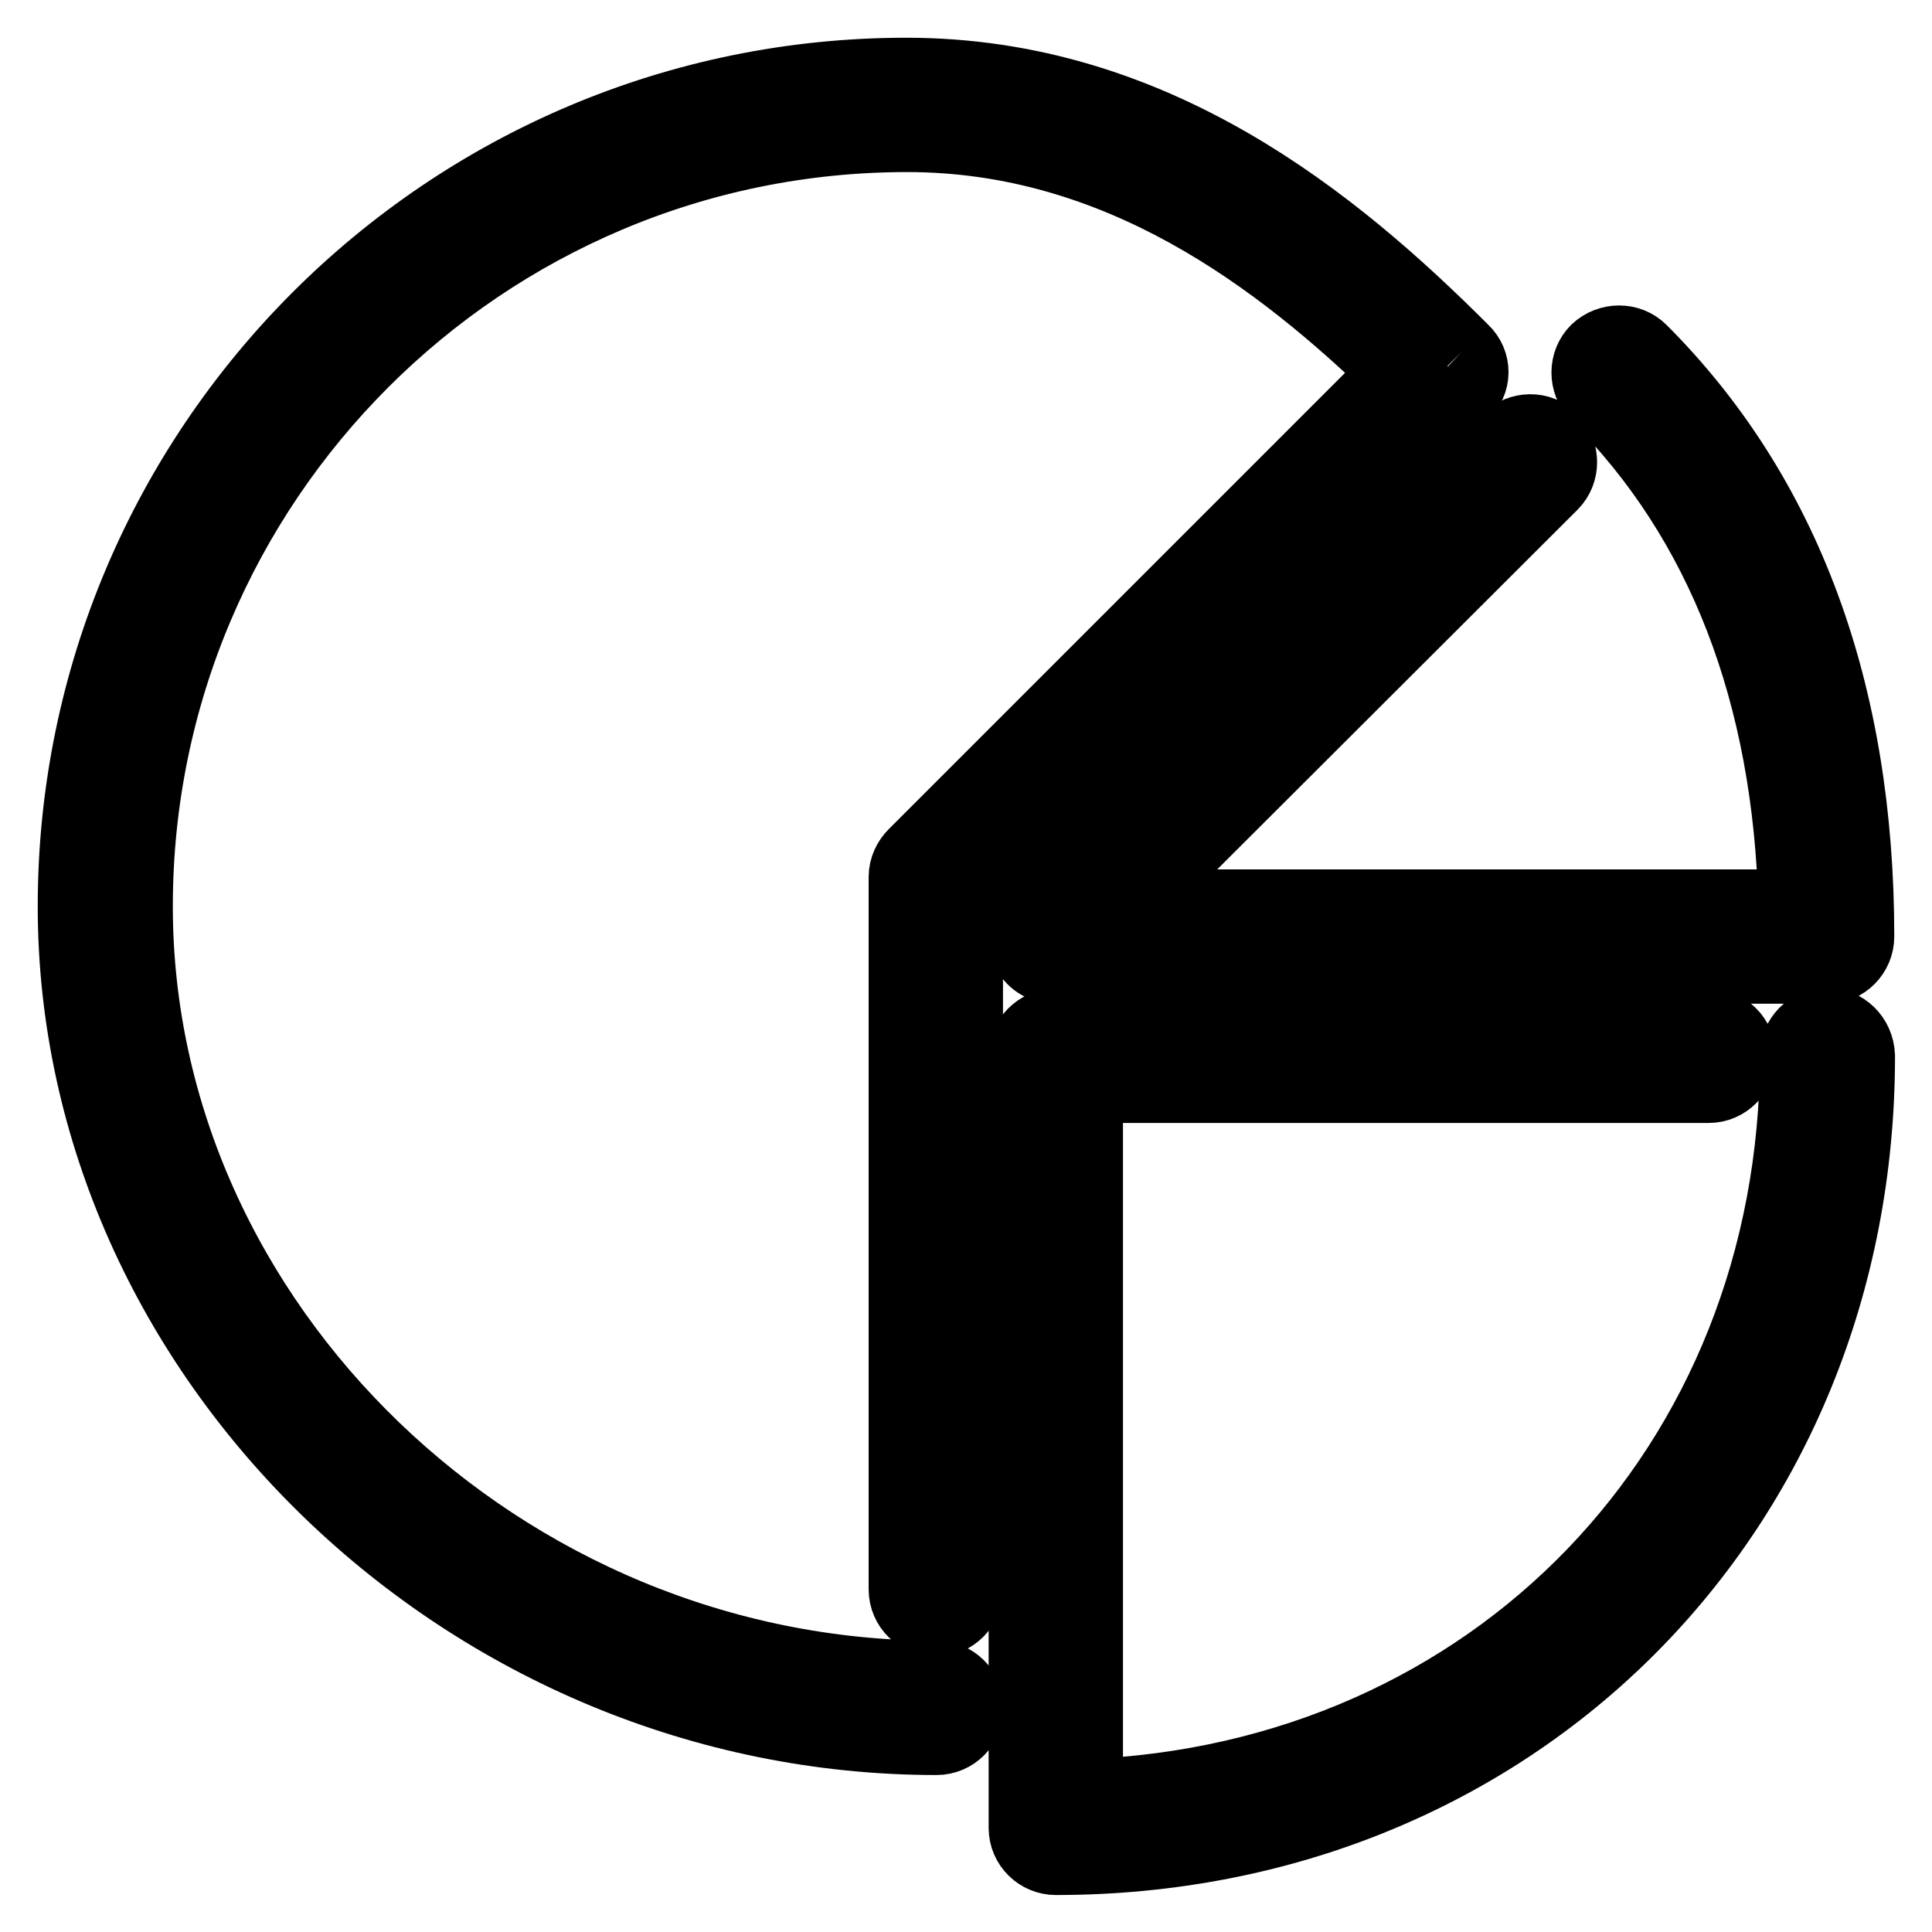
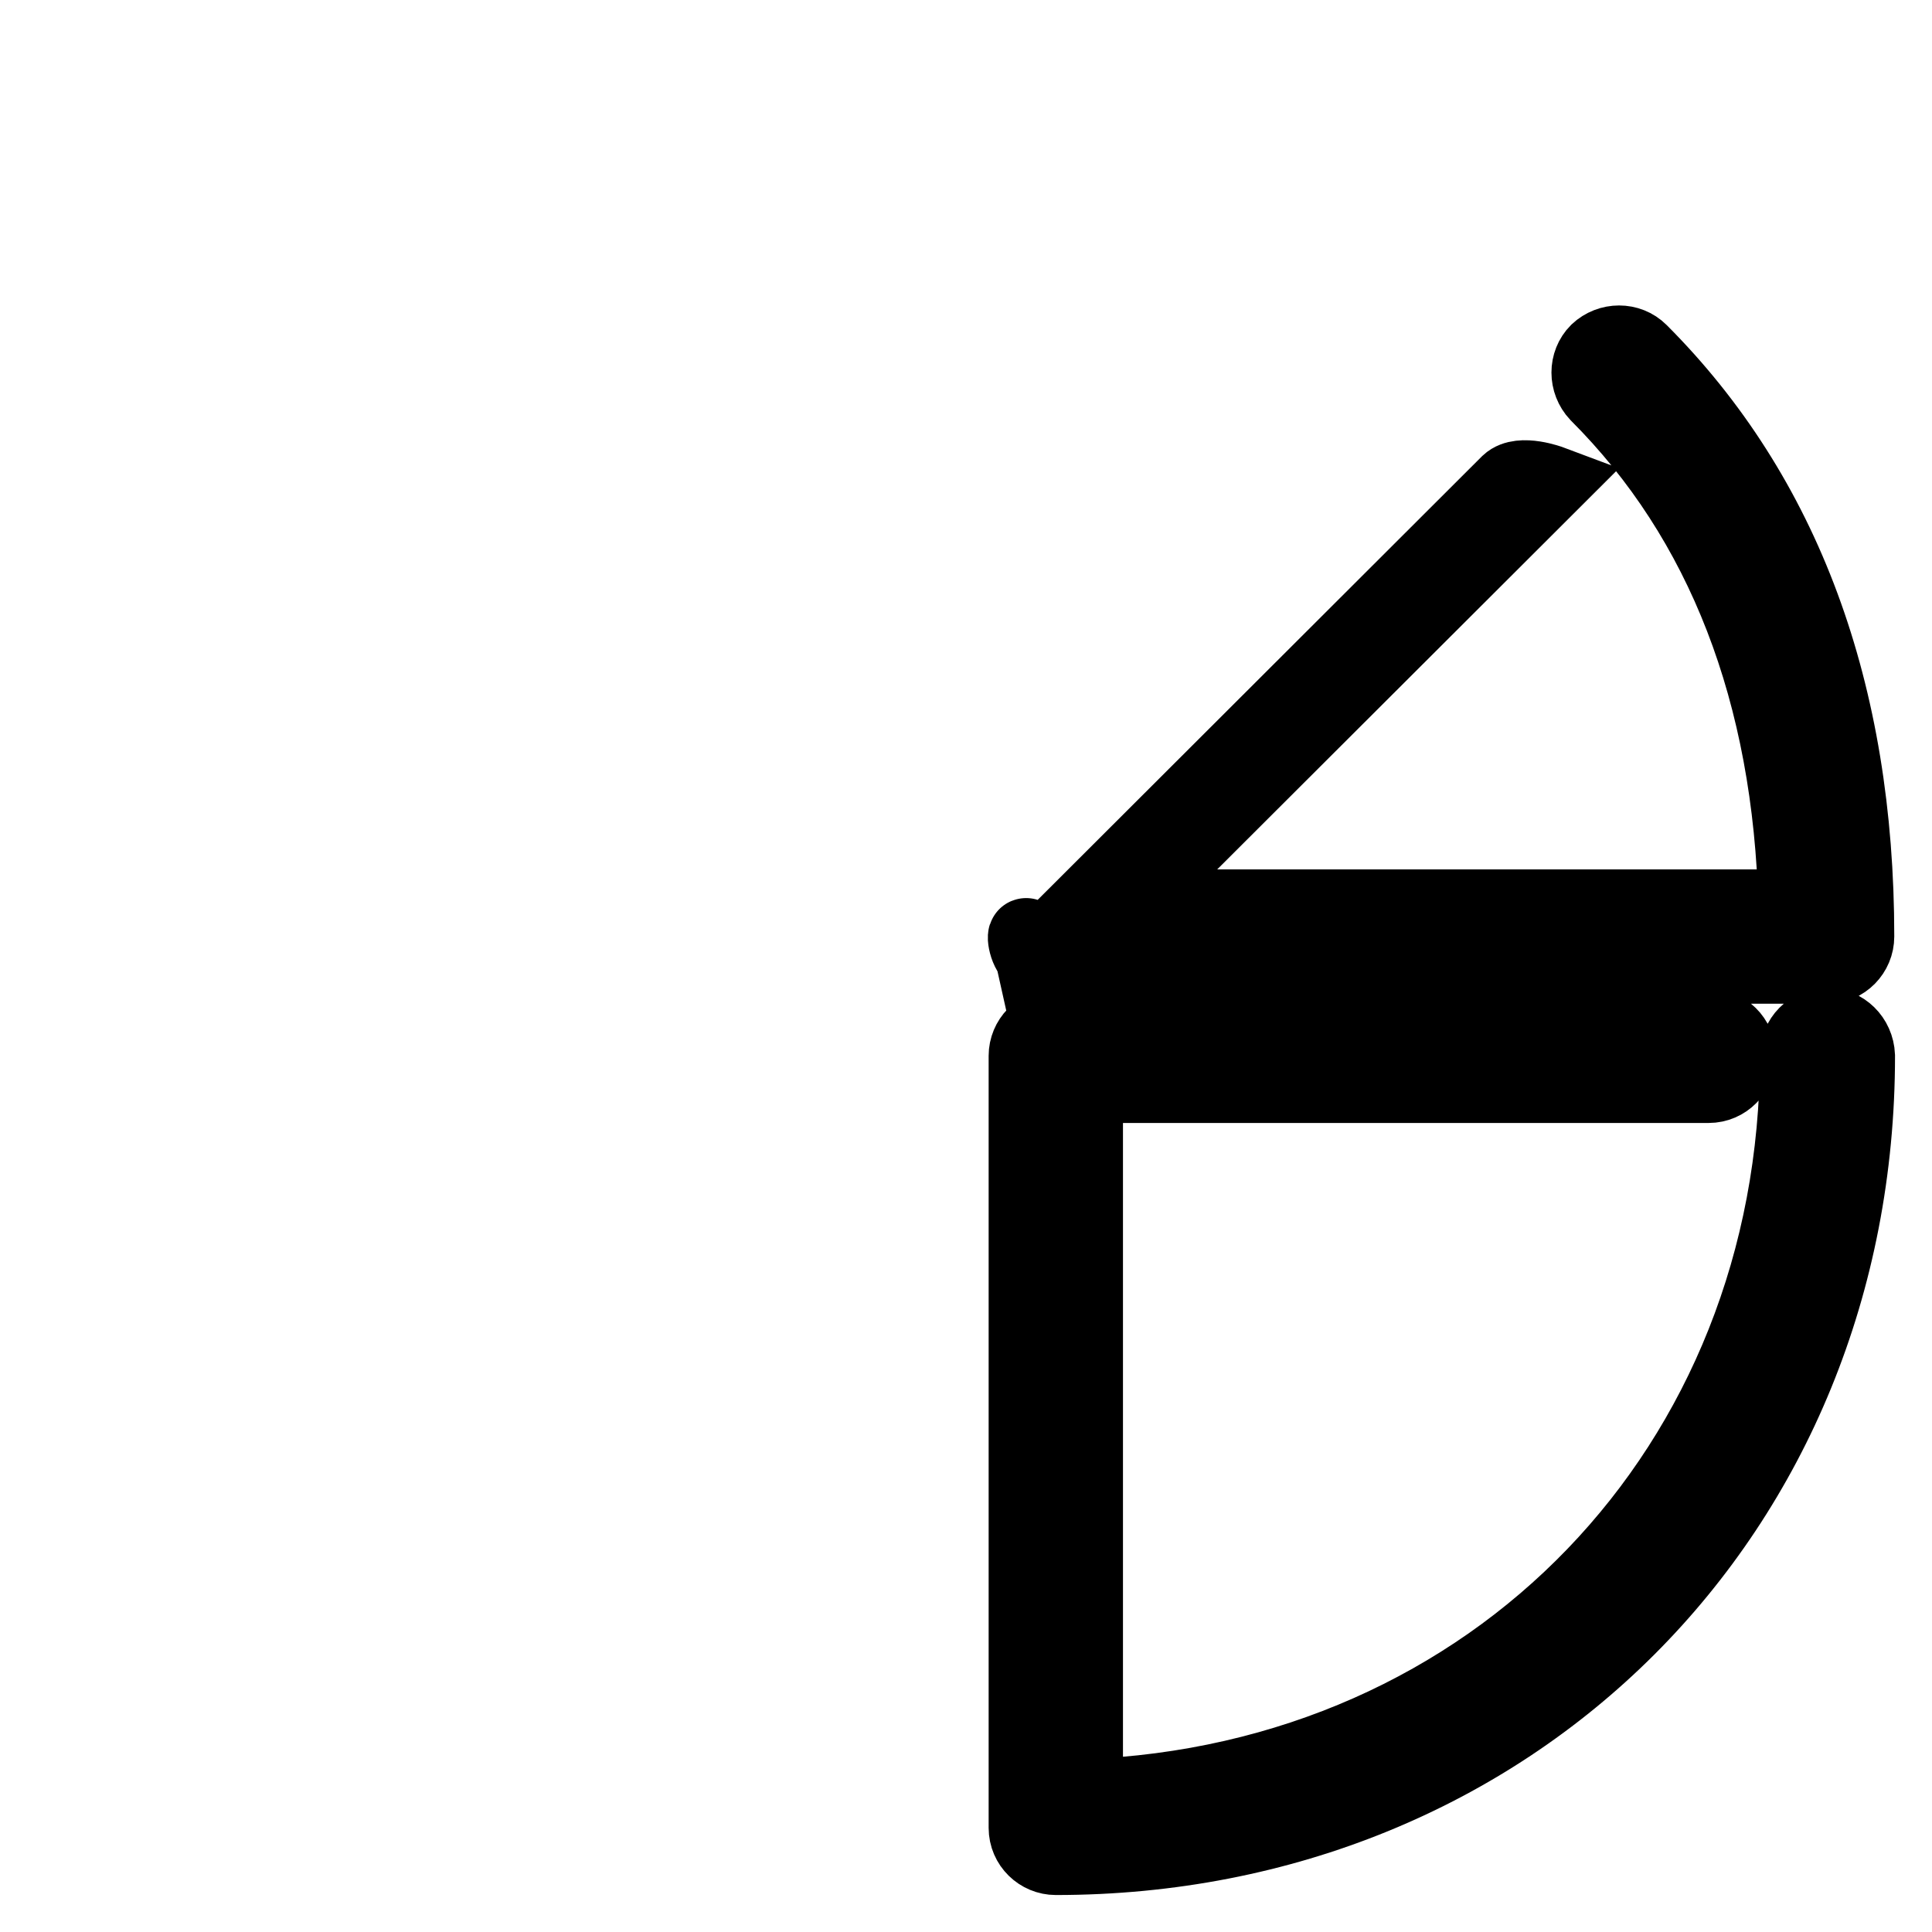
<svg xmlns="http://www.w3.org/2000/svg" version="1.1" x="0px" y="0px" viewBox="0 0 256 256" enable-background="new 0 0 256 256" xml:space="preserve">
  <g>
-     <path stroke-width="10" fill-opacity="0" stroke="#000000" d="M193.7,46.6c-17-17-40.8-36.6-73.6-36.6C59.4,10,10,59.4,10,120.1c0,59.7,52.2,110.1,114.1,110.1 c2.2,0,3.9-1.8,3.9-3.9c0-2.2-1.8-3.9-3.9-3.9l0,0c-57.6,0-106.2-46.8-106.2-102.3c0-56.4,45.9-102.3,102.3-102.3 c28.2,0,49.5,16.3,65.2,31.5l-64.1,64.1c-0.7,0.7-1.2,1.7-1.2,2.8v94.4c0,2.2,1.8,3.9,3.9,3.9c2.2,0,3.9-1.8,3.9-3.9c0,0,0,0,0,0 v-92.8l65.7-65.7C195.3,50.6,195.3,48.1,193.7,46.6C193.7,46.6,193.7,46.6,193.7,46.6" />
-     <path stroke-width="10" fill-opacity="0" stroke="#000000" d="M242.1,135.9c-2.2,0-3.9,1.8-3.9,3.9c0,54.7-40.3,96.3-94.4,98.3v-94.3h82.6c2.2,0,3.9-1.8,3.9-3.9 c0-2.2-1.8-3.9-3.9-3.9h-86.5c-2.2,0-3.9,1.8-3.9,3.9v102.3c0,2.2,1.8,3.9,3.9,3.9c60.5,0,106.2-45.7,106.2-106.2 C246,137.6,244.2,135.9,242.1,135.9 M136.2,125.6c0.6,1.5,2,2.4,3.6,2.4h102.3c2.2,0,3.9-1.8,3.9-3.9c0-32.4-9.7-58.5-28.7-77.5 c-1.5-1.5-4-1.5-5.6,0c-1.5,1.5-1.5,4,0,5.6c16.7,16.7,25.6,39.6,26.3,68h-88.8l56.3-56.2c1.5-1.5,1.5-4,0-5.6s-4-1.5-5.6,0l0,0 l-63,62.9C135.9,122.4,135.6,124.1,136.2,125.6" />
+     <path stroke-width="10" fill-opacity="0" stroke="#000000" d="M242.1,135.9c-2.2,0-3.9,1.8-3.9,3.9c0,54.7-40.3,96.3-94.4,98.3v-94.3h82.6c2.2,0,3.9-1.8,3.9-3.9 c0-2.2-1.8-3.9-3.9-3.9h-86.5c-2.2,0-3.9,1.8-3.9,3.9v102.3c0,2.2,1.8,3.9,3.9,3.9c60.5,0,106.2-45.7,106.2-106.2 C246,137.6,244.2,135.9,242.1,135.9 M136.2,125.6c0.6,1.5,2,2.4,3.6,2.4h102.3c2.2,0,3.9-1.8,3.9-3.9c0-32.4-9.7-58.5-28.7-77.5 c-1.5-1.5-4-1.5-5.6,0c-1.5,1.5-1.5,4,0,5.6c16.7,16.7,25.6,39.6,26.3,68h-88.8l56.3-56.2s-4-1.5-5.6,0l0,0 l-63,62.9C135.9,122.4,135.6,124.1,136.2,125.6" />
  </g>
</svg>